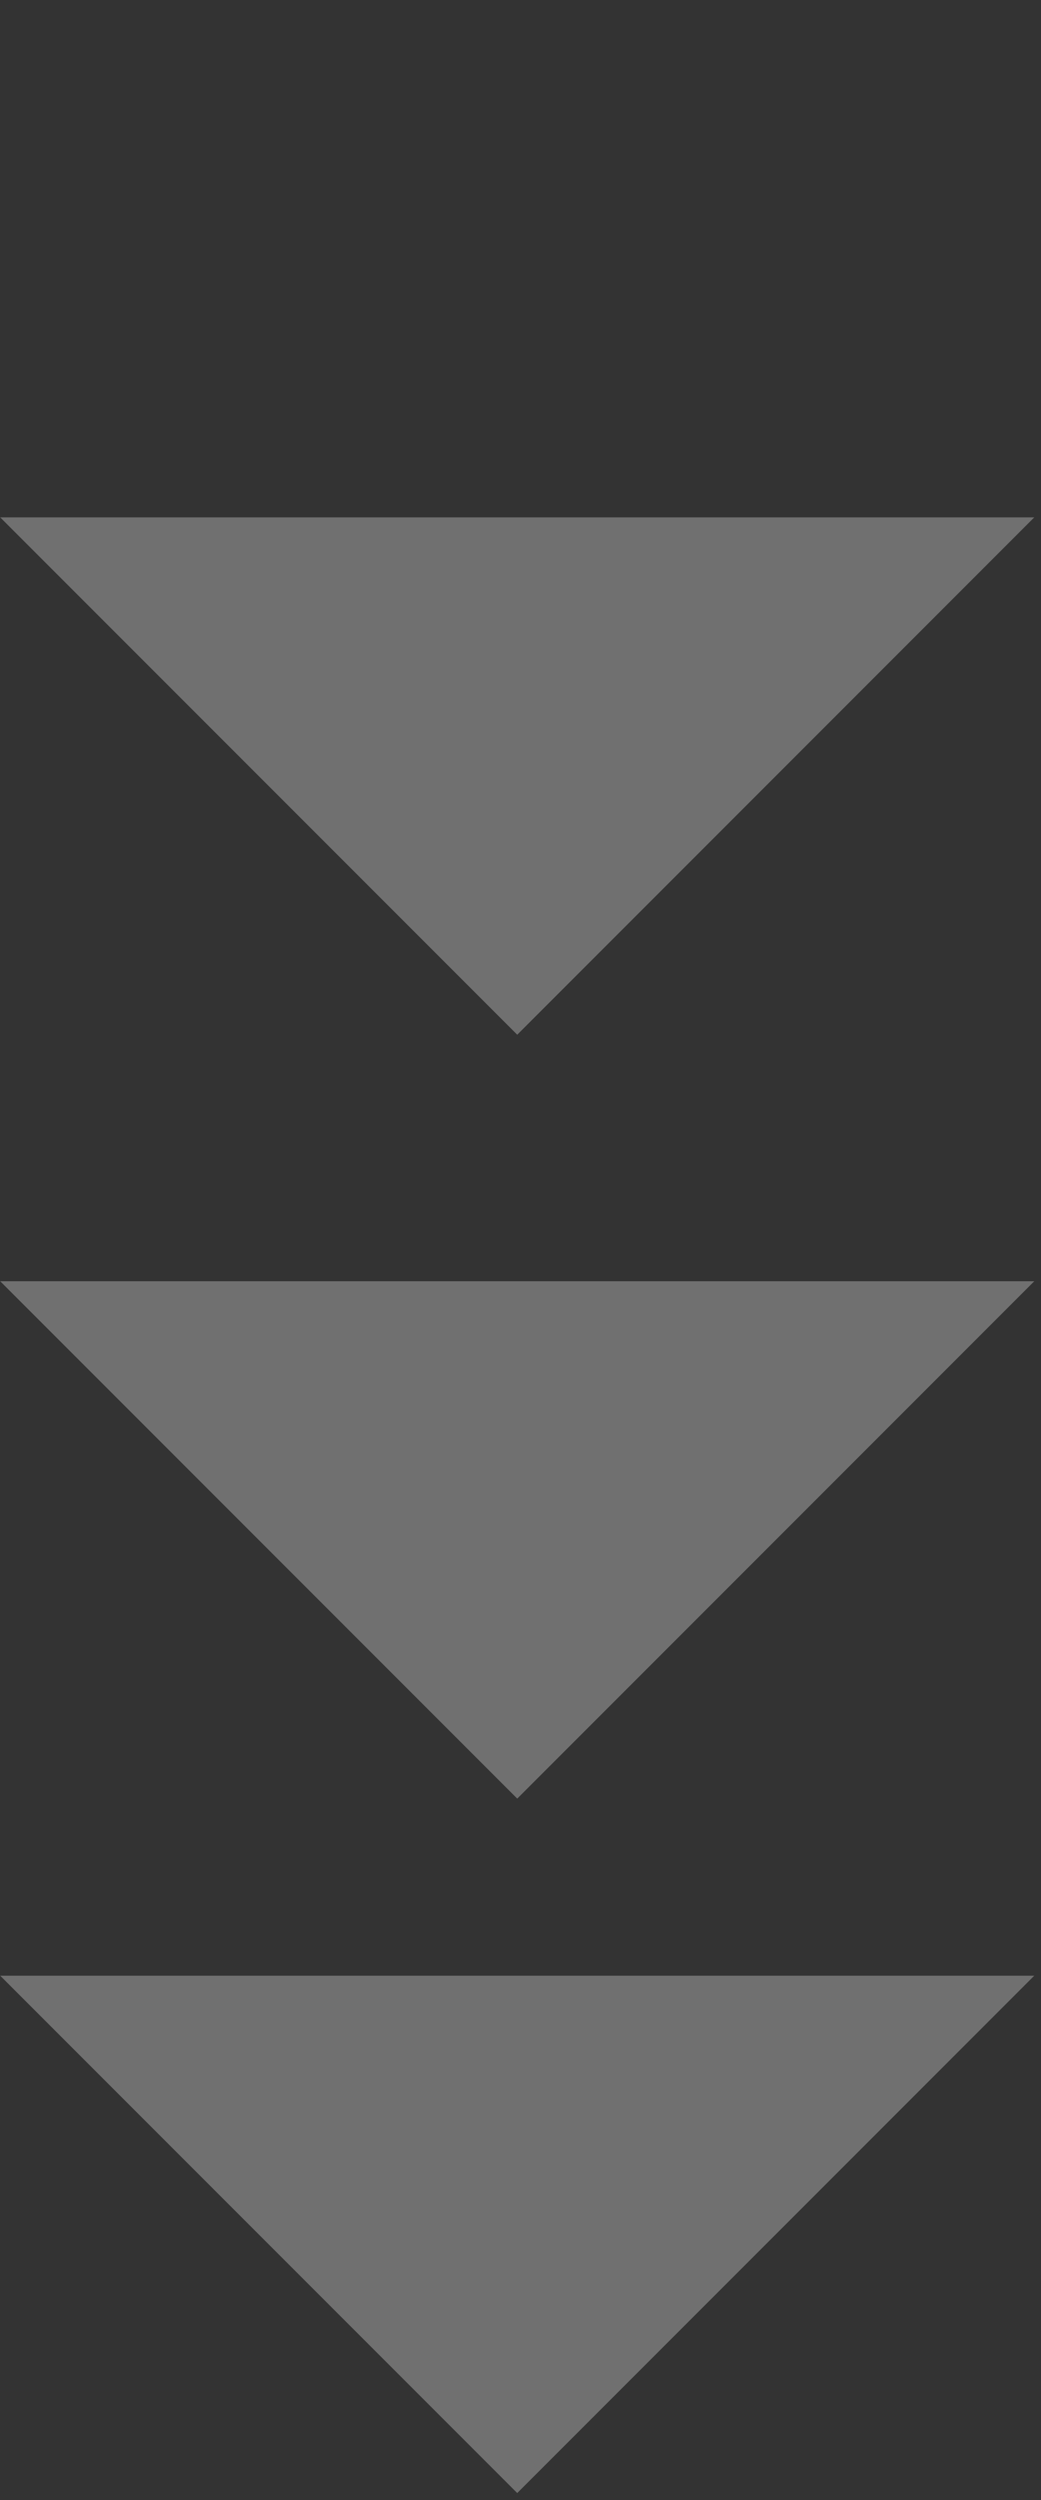
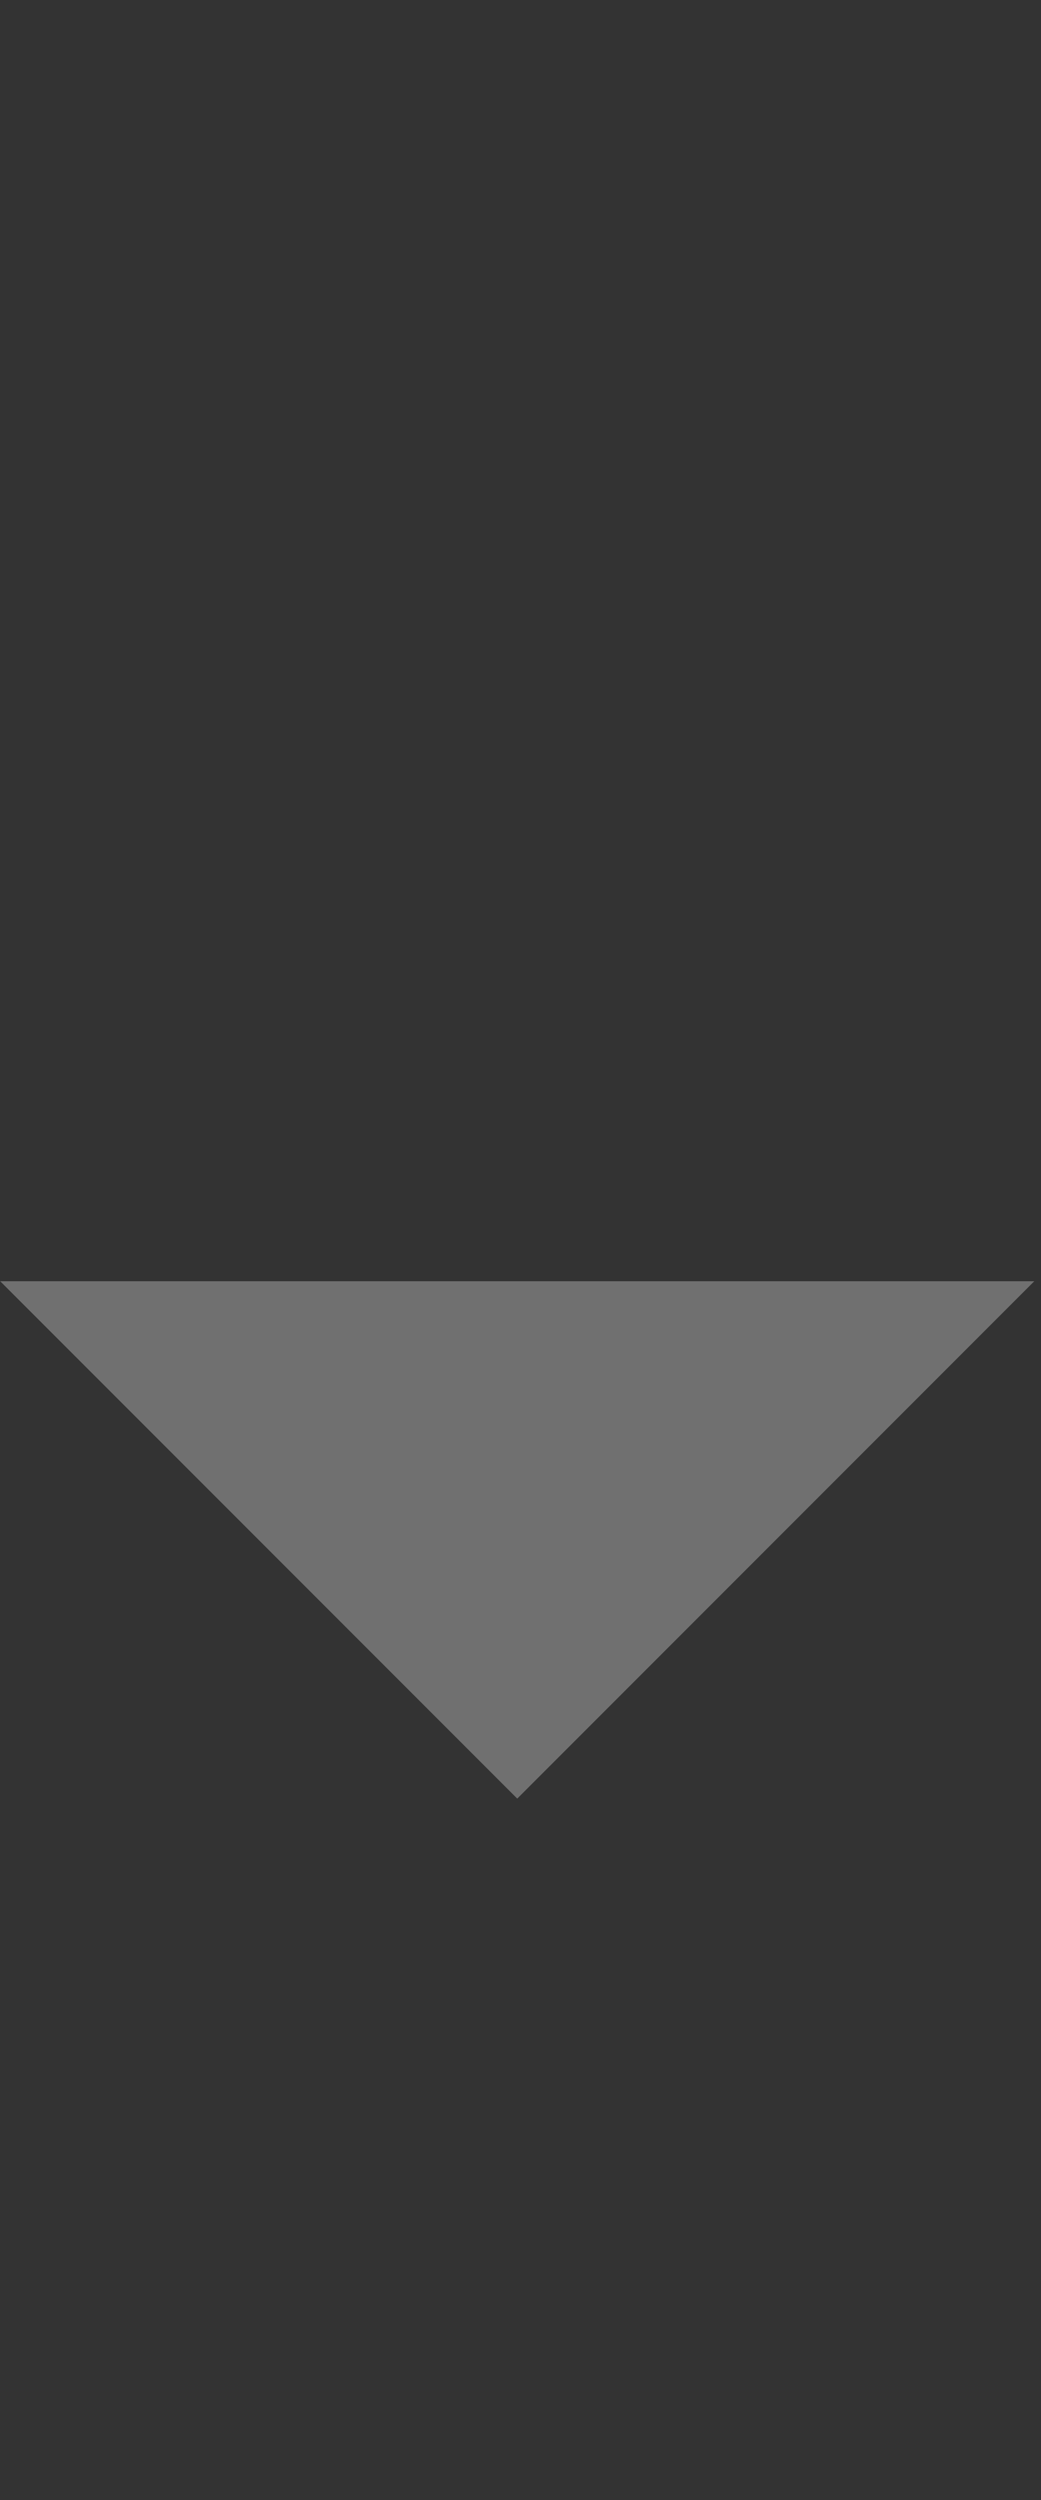
<svg xmlns="http://www.w3.org/2000/svg" width="15" height="36" viewBox="0 0 15 36" fill="none">
  <rect x="0" y="0" width="15" height="36" fill="#333333" stroke="none" />
  <g opacity="0.3">
-     <path d="M7.453 35.9L14.903 28.45L0.003 28.45L7.453 35.9Z" fill="white" />
-     <path d="M7.453 14.9L14.903 7.45L0.003 7.45L7.453 14.9Z" fill="white" />
    <path d="M7.453 25.9L14.903 18.45L0.003 18.45L7.453 25.9Z" fill="white" />
  </g>
</svg>